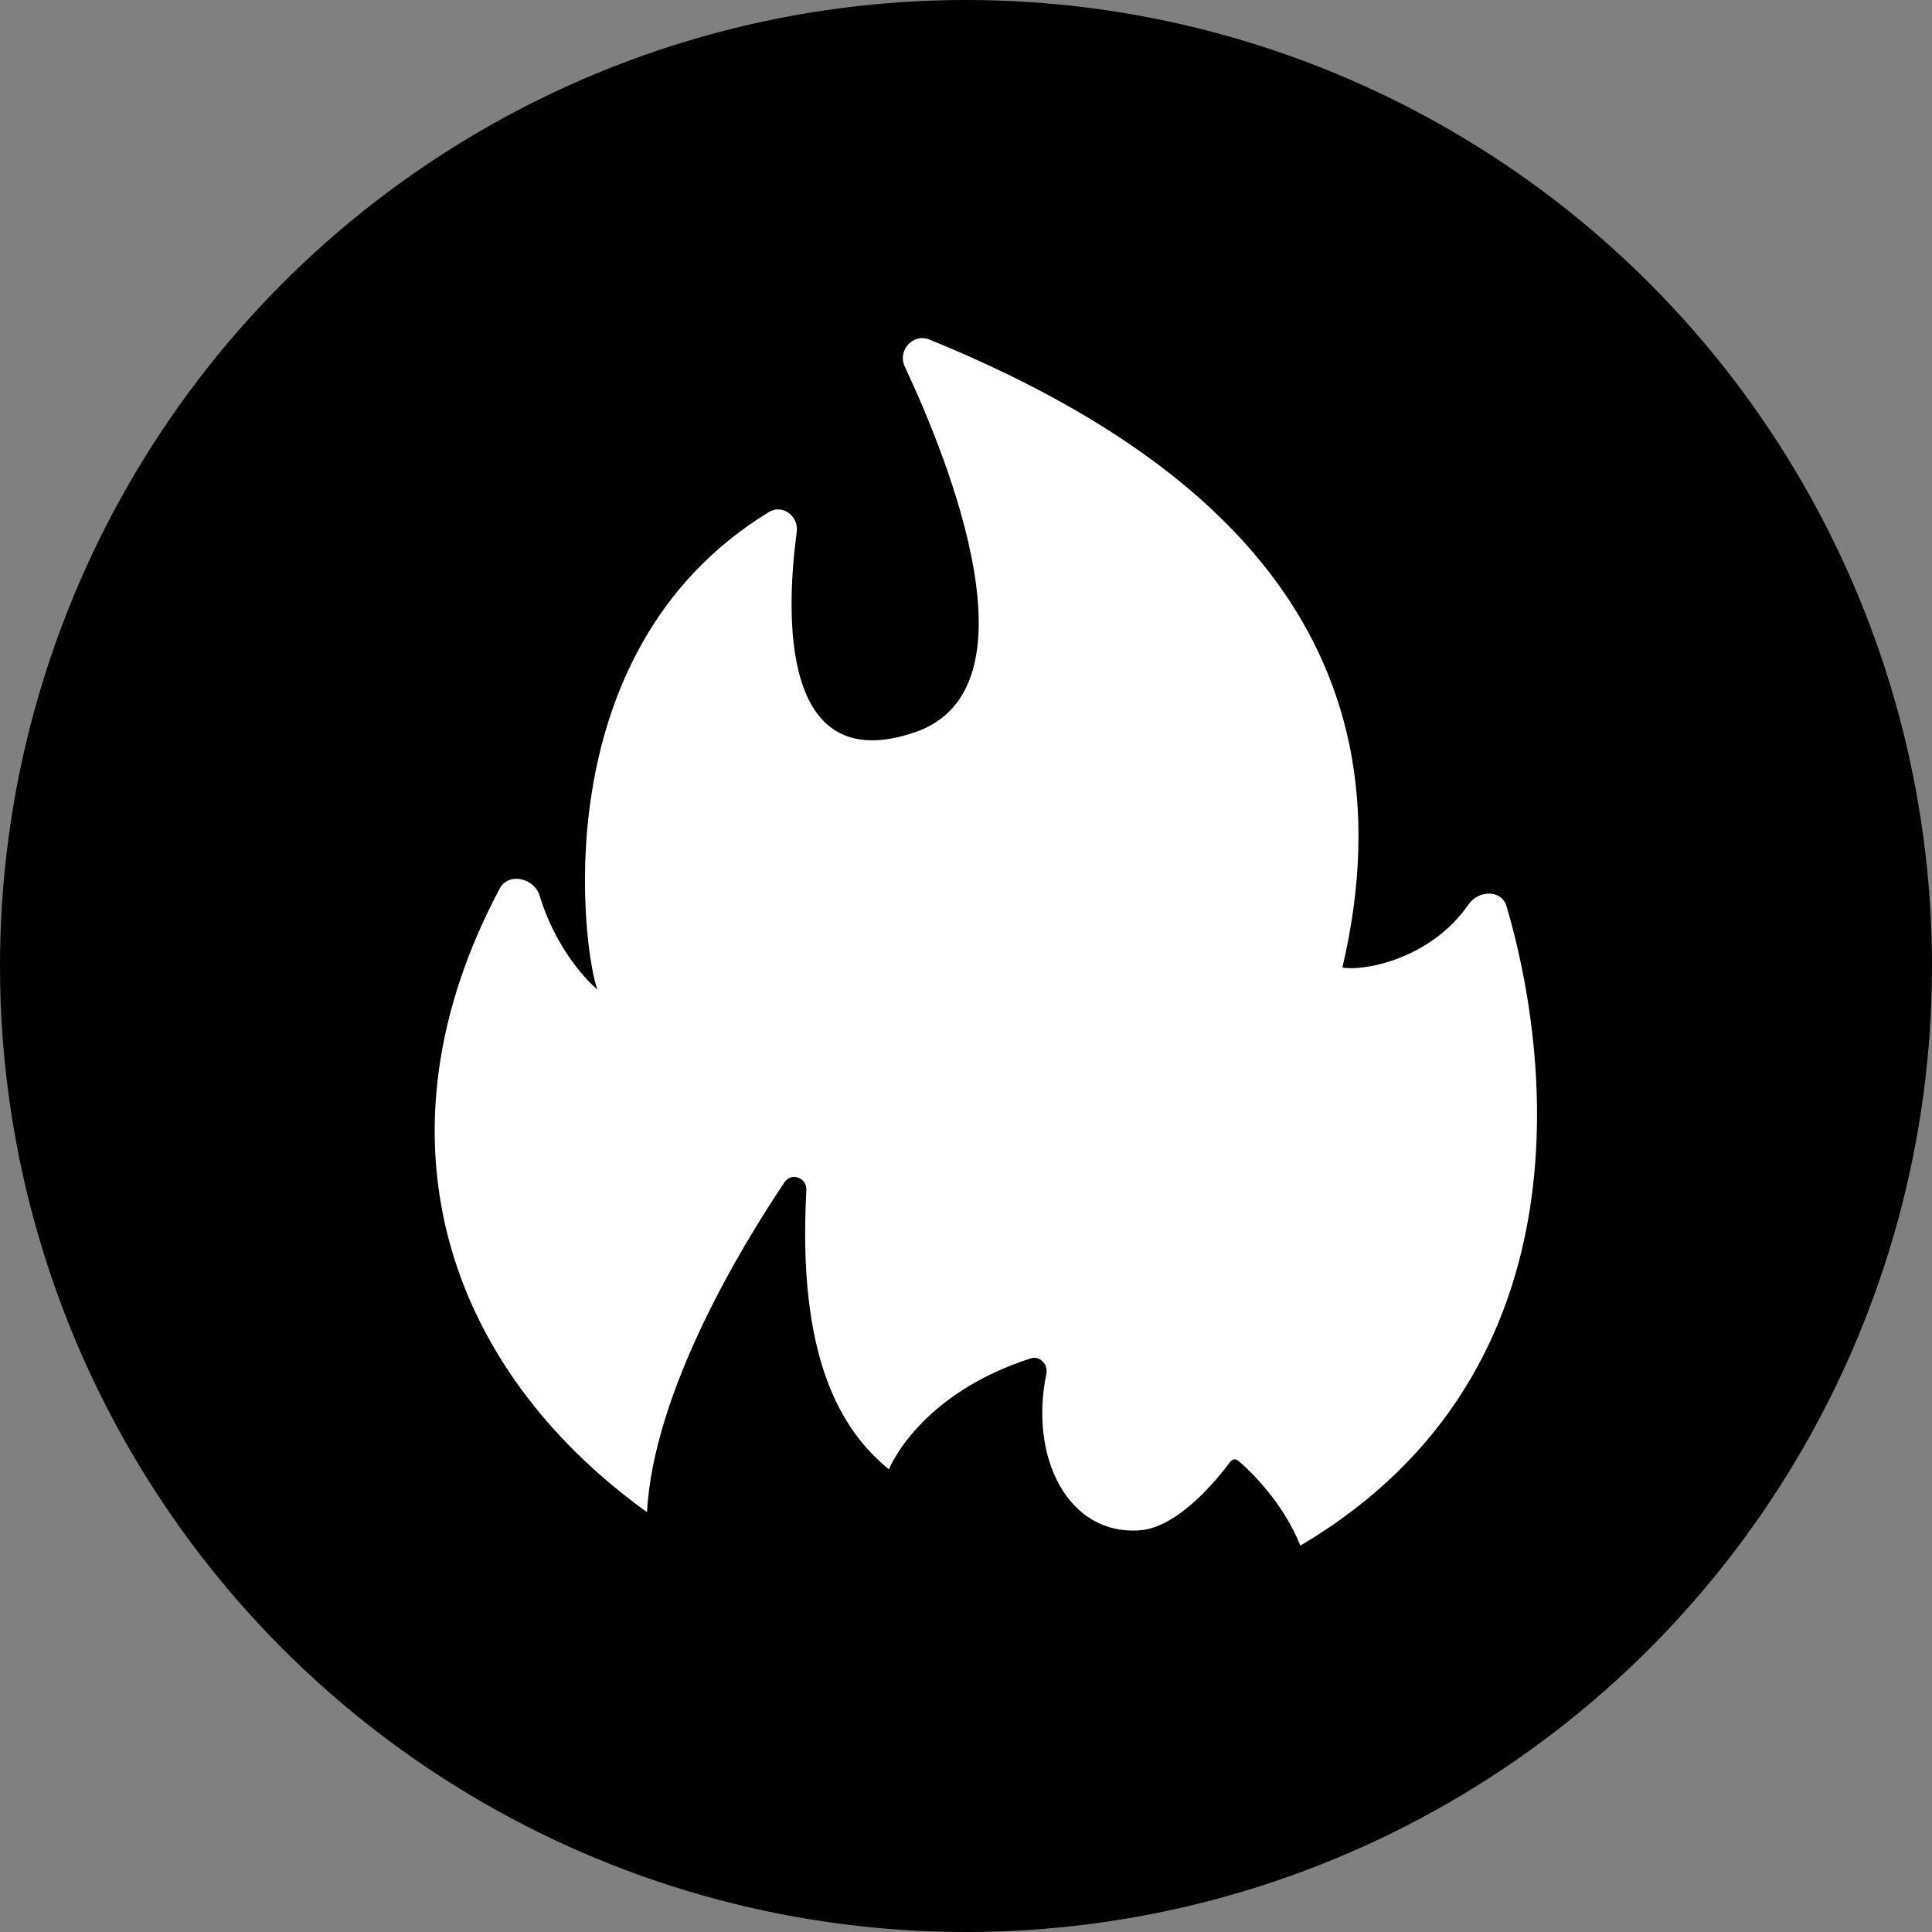
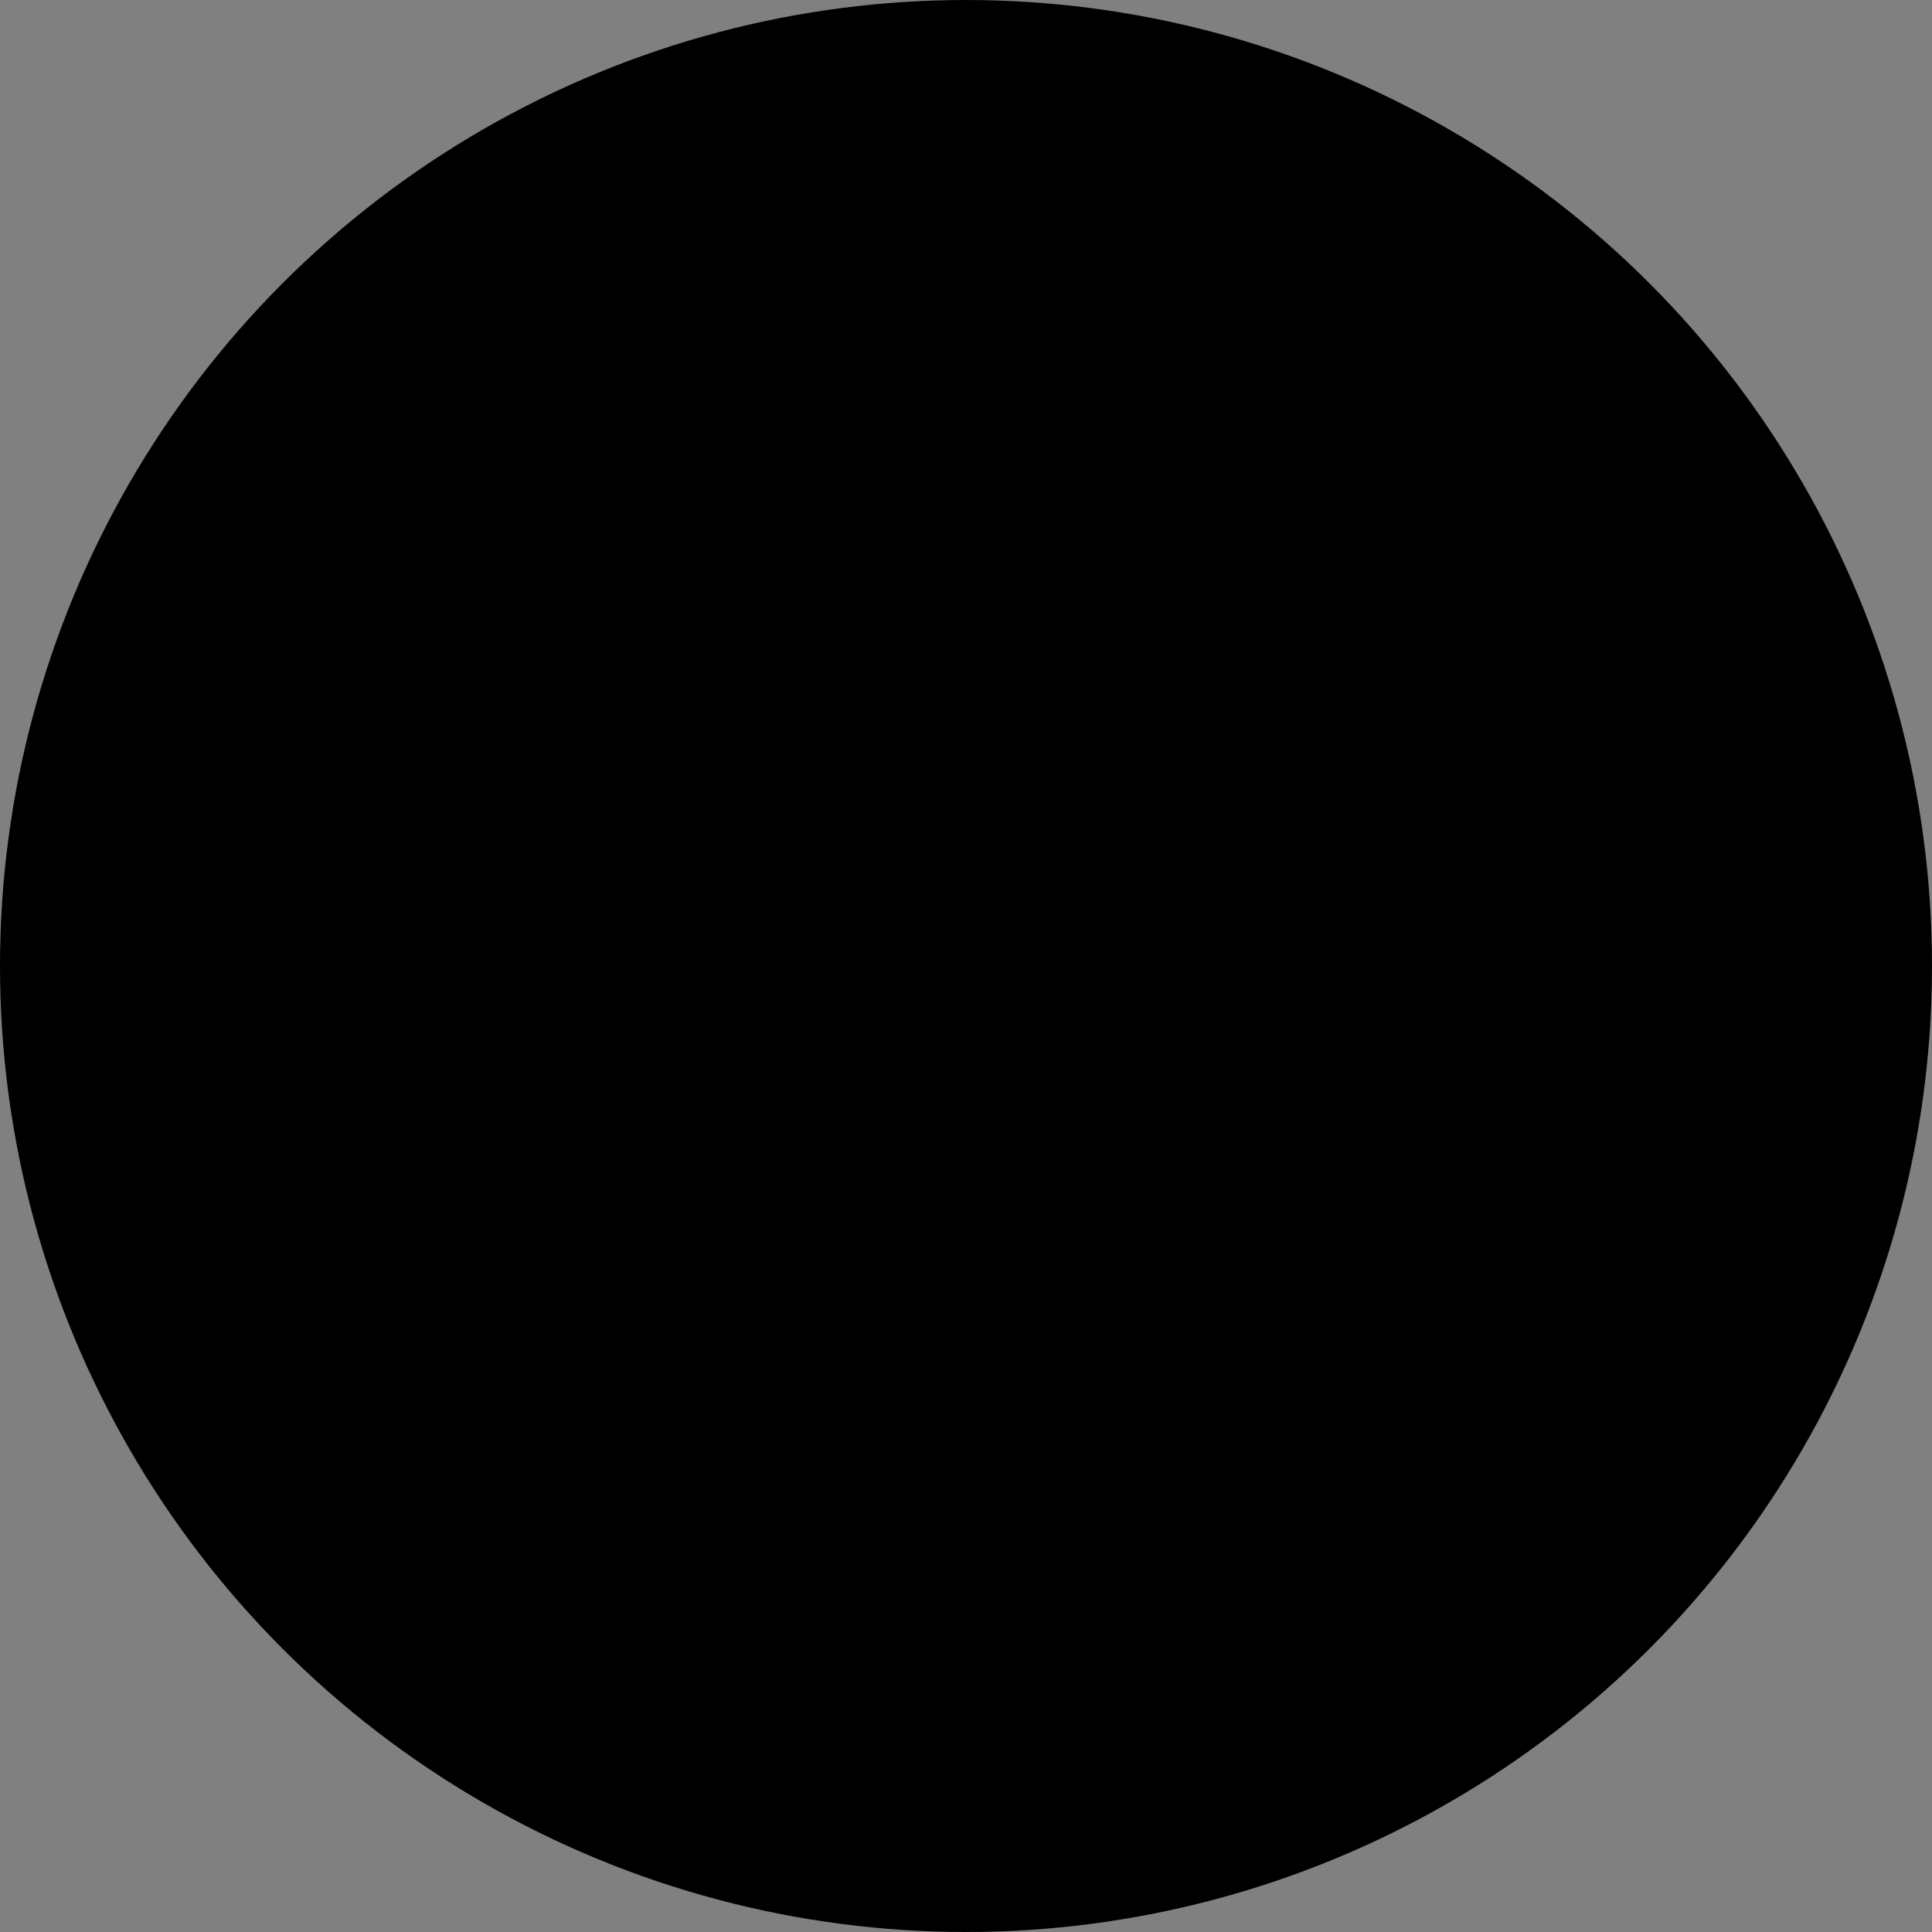
<svg xmlns="http://www.w3.org/2000/svg" width="40" height="40" viewBox="0 0 40 40" fill="none">
  <rect x="0" y="0" width="40" height="40" fill="#808080" stroke="none" />
  <circle cx="20" cy="20" r="20" fill="black" />
-   <path d="M13.395 31.308C9.209 28.291 7.631 23.49 10.348 18.393C10.527 18.057 11.06 18.176 11.171 18.54C11.568 19.841 12.371 20.49 12.371 20.49C12.116 19.9 11.121 13.531 15.918 10.602C16.198 10.431 16.539 10.684 16.496 11.008C16.278 12.639 16.115 16.139 18.953 15.157C21.527 14.265 19.677 9.607 18.731 7.586C18.577 7.257 18.905 6.892 19.242 7.03C24.944 9.358 29.405 13.156 27.793 20.032C28.218 20.112 29.613 19.869 30.404 18.726C30.611 18.427 31.087 18.414 31.191 18.762C31.973 21.4 33.136 28.331 26.922 32C26.571 31.119 25.893 30.454 25.636 30.244C25.572 30.192 25.511 30.21 25.461 30.277C25.218 30.605 24.402 31.622 23.602 31.683C22.126 31.797 21.302 30.193 21.664 28.444C21.704 28.247 21.528 28.063 21.336 28.125C19.01 28.874 18.404 30.421 18.404 30.421C17.397 29.602 16.506 28.087 16.695 24.643C16.709 24.384 16.386 24.262 16.242 24.477C15.329 25.838 13.532 28.812 13.395 31.308Z" fill="white" />
</svg>